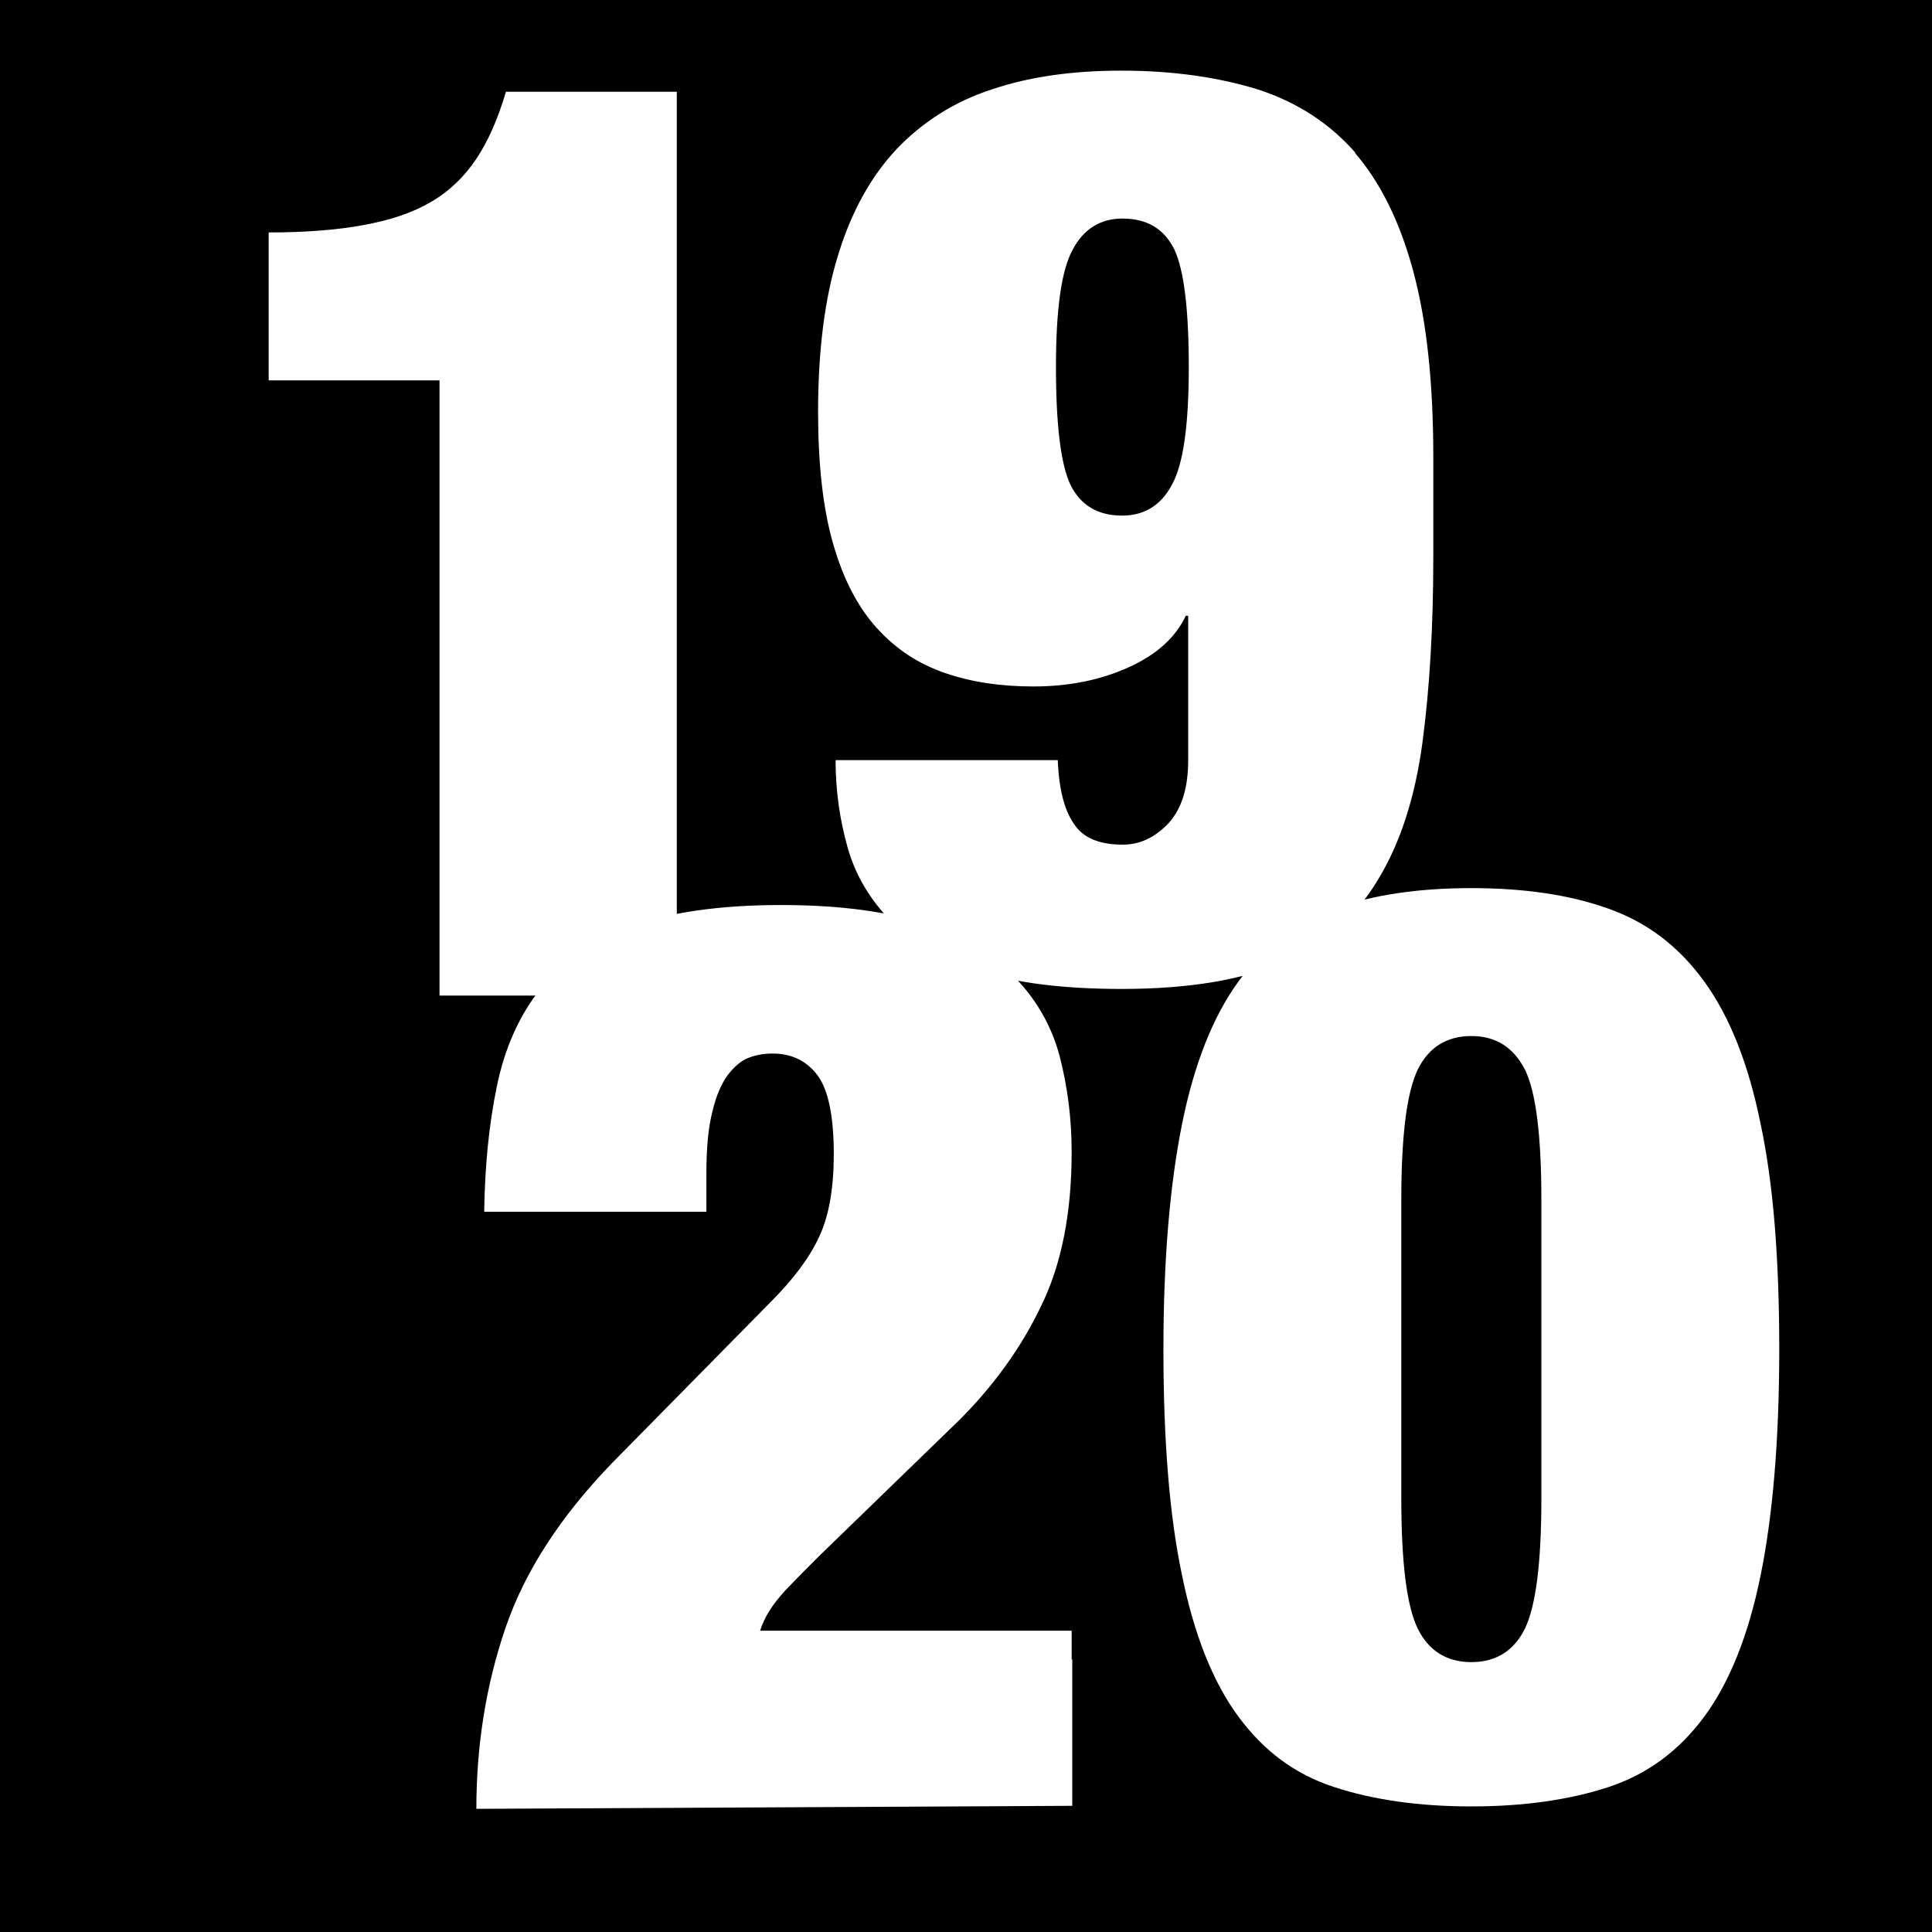
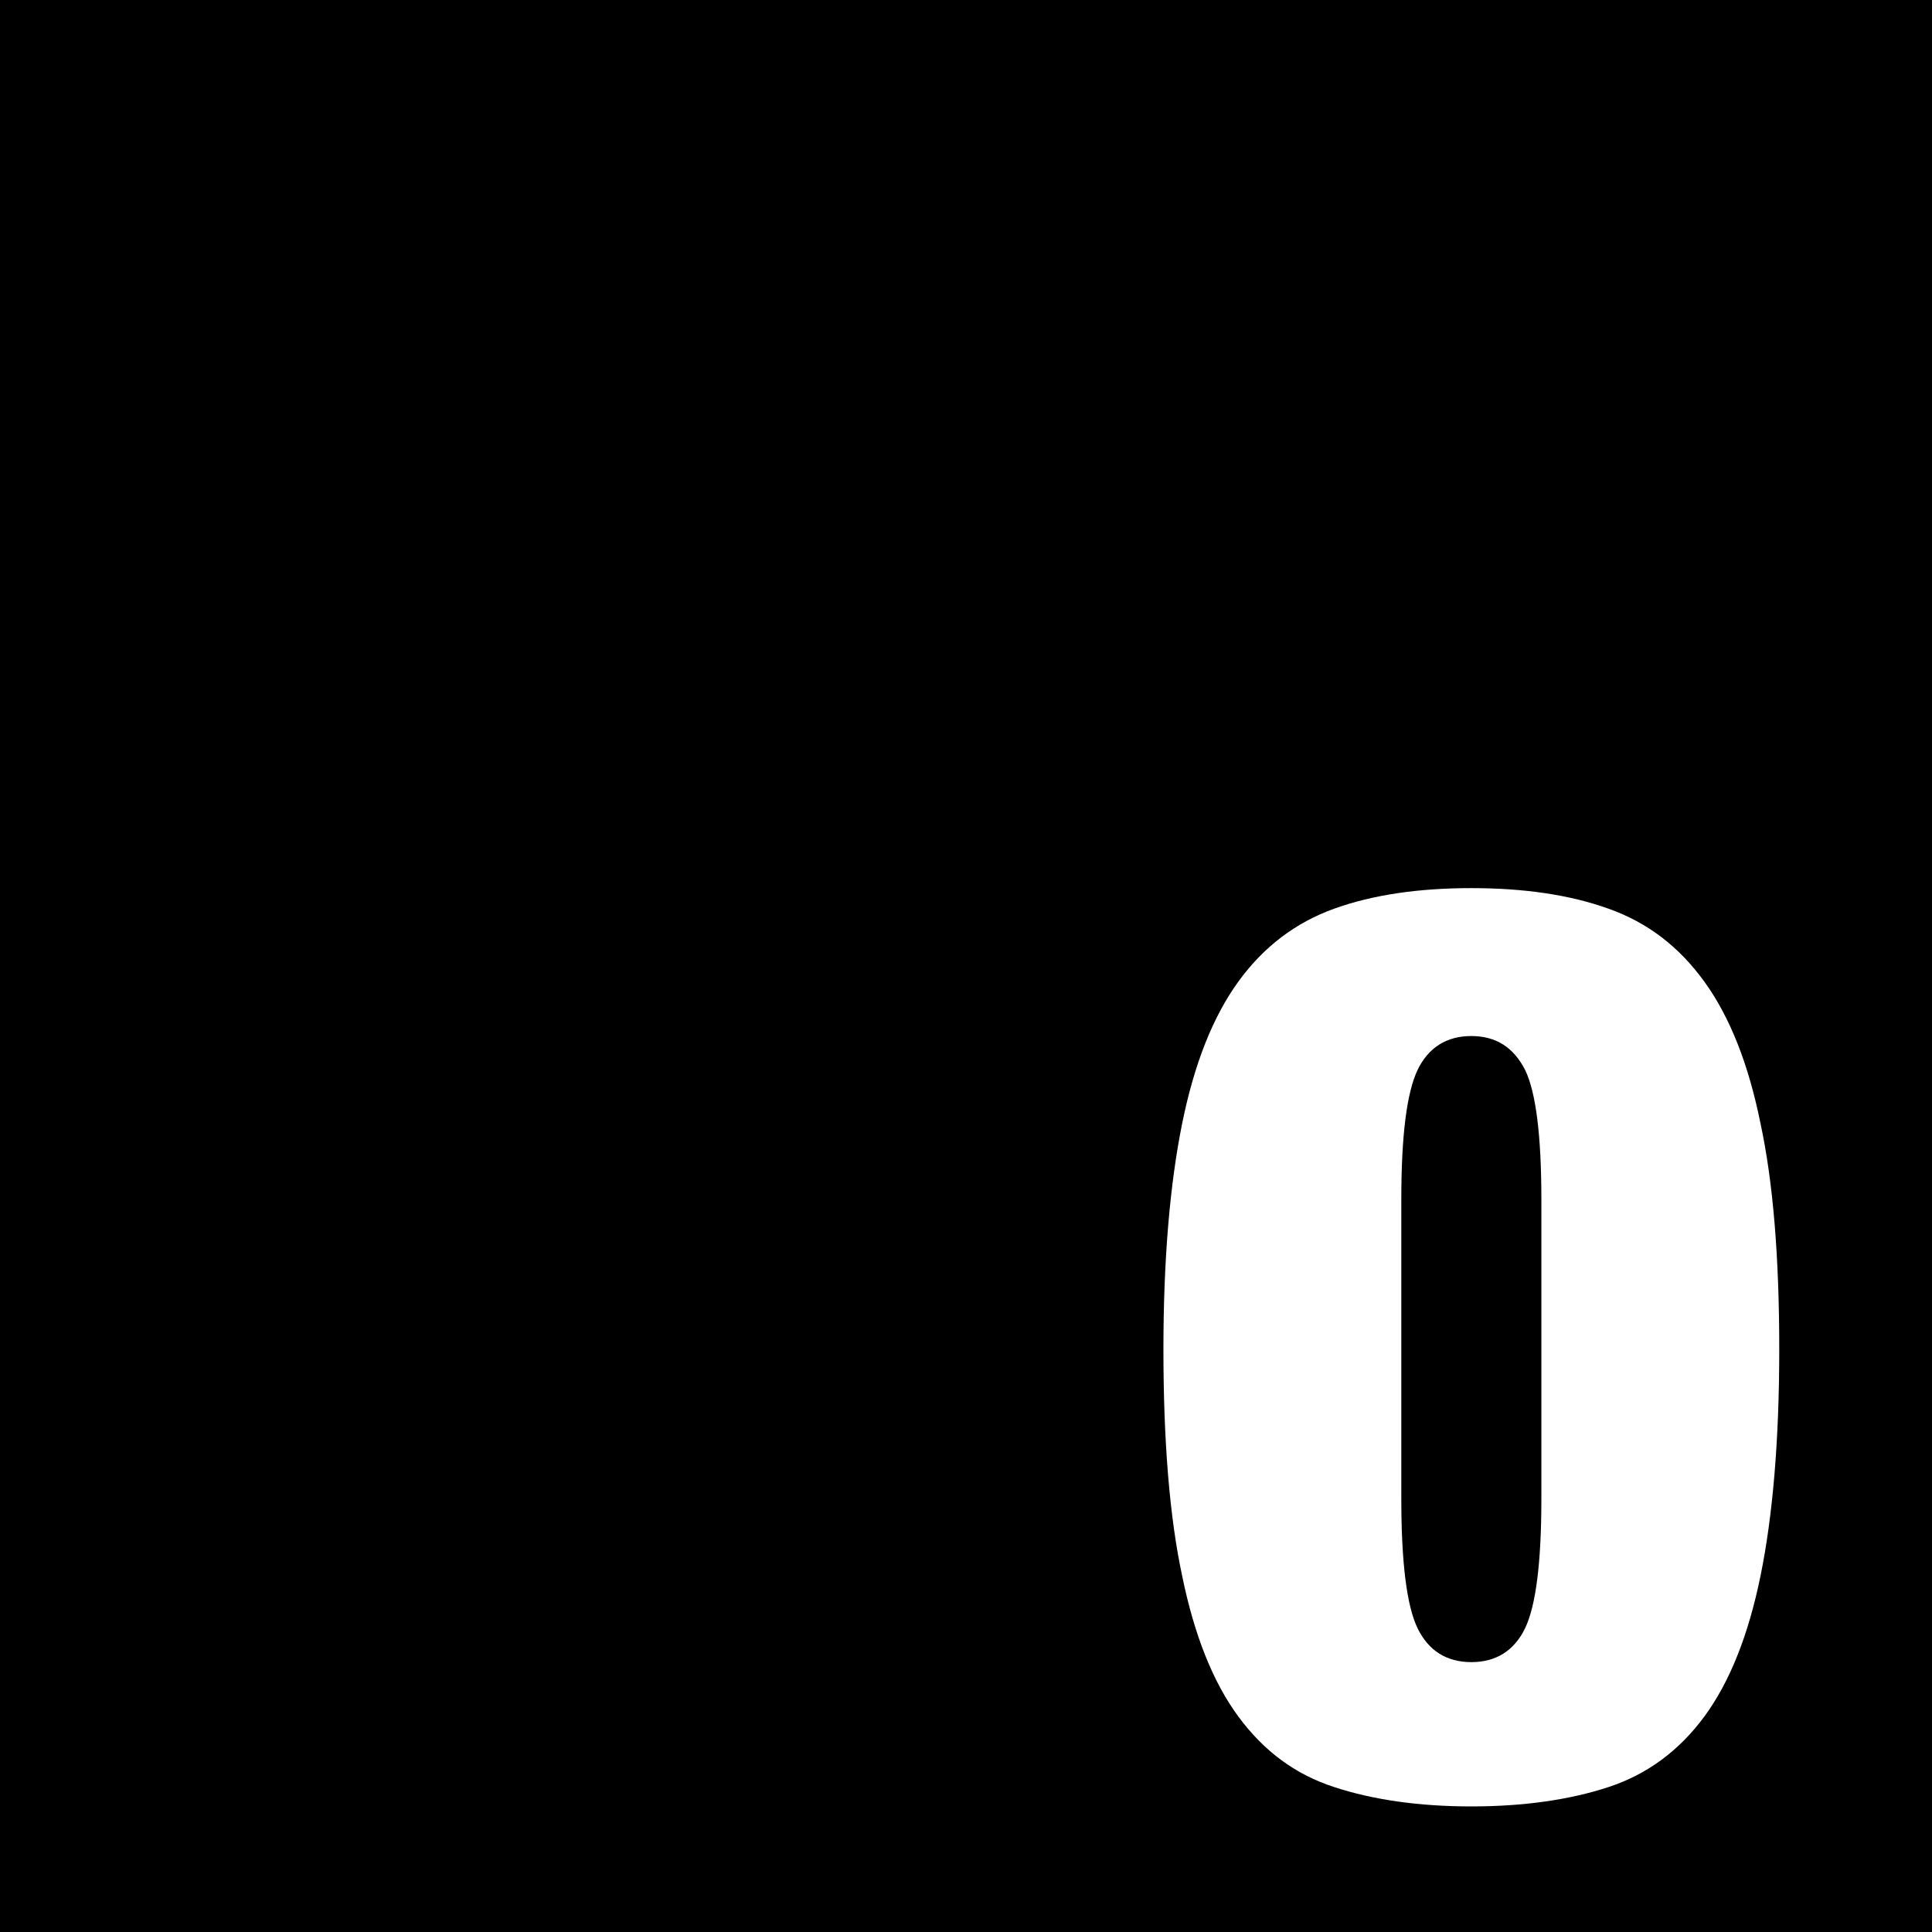
<svg xmlns="http://www.w3.org/2000/svg" id="Layer_2" data-name="Layer 2" viewBox="0 0 32 32">
  <defs>
    <style>
      .cls-1 {
        fill: #fff;
      }
    </style>
  </defs>
  <g id="Layer_1-2" data-name="Layer 1">
    <rect width="32" height="32" />
-     <path class="cls-1" d="M17.77,27.49h-.02v-.48h-5.16c.07-.23.21-.44.41-.66.2-.21.39-.4.56-.57l2.33-2.26c.56-.56,1.02-1.19,1.35-1.88.34-.69.51-1.54.51-2.56,0-.56-.07-1.09-.2-1.59-.13-.49-.38-.93-.74-1.3-.36-.37-.85-.67-1.47-.88-.62-.21-1.42-.32-2.41-.32s-1.86.12-2.5.36c-.63.24-1.13.58-1.48,1.03-.35.44-.59.98-.72,1.61-.13.63-.2,1.32-.21,2.08h3.68v-.63c0-.42.03-.76.1-1.03.06-.26.15-.46.25-.6.11-.14.22-.24.35-.29.13-.05.26-.07.4-.07.31,0,.56.12.74.36.18.24.27.68.27,1.31,0,.56-.08,1.02-.24,1.36-.16.35-.43.71-.81,1.09l-2.62,2.66c-.86.89-1.45,1.8-1.77,2.74-.32.94-.48,1.94-.48,2.99l9.87-.05v-2.43Z" />
-     <path class="cls-1" d="M7.89,2.63c-.2.3-.45.54-.76.72-.31.18-.68.3-1.12.38-.44.08-.96.12-1.56.12v2.45h2.83v10.19h3.93V1.52h-2.83c-.13.44-.29.81-.49,1.11Z" />
-     <path class="cls-1" d="M22.45,2.53c-.43-.49-.97-.84-1.62-1.05-.65-.2-1.4-.31-2.26-.31-.8,0-1.52.1-2.14.31-.62.2-1.15.54-1.58.99-.43.46-.75,1.04-.97,1.76-.22.71-.33,1.58-.33,2.59,0,.87.08,1.6.25,2.19.17.59.41,1.05.73,1.4.32.35.69.59,1.13.74.44.15.92.22,1.46.22.59,0,1.12-.11,1.58-.32.46-.21.77-.49.94-.85h.04v2.39c0,.47-.11.81-.33,1.05-.22.23-.47.35-.75.35-.37,0-.63-.1-.78-.3-.18-.23-.28-.59-.3-1.1h-3.68c0,.51.07.99.2,1.45.13.46.37.86.72,1.22.35.35.82.63,1.44.82.61.2,1.41.3,2.38.3,1.11,0,2.01-.15,2.69-.45.68-.3,1.2-.76,1.56-1.37.37-.61.61-1.37.73-2.26.12-.9.18-1.92.18-3.08v-1.65c0-1.23-.11-2.25-.33-3.07-.22-.82-.54-1.47-.97-1.97ZM19.41,8.03c-.18.34-.46.51-.82.51-.41,0-.69-.17-.86-.51-.16-.34-.24-.99-.24-1.95s.09-1.61.28-1.95c.18-.34.46-.51.82-.51.41,0,.69.17.86.51.16.34.24.99.24,1.95s-.09,1.61-.28,1.95Z" />
    <path class="cls-1" d="M28.23,16.26c-.42-.58-.94-.98-1.59-1.21-.64-.23-1.4-.34-2.27-.34s-1.63.11-2.27.34c-.64.23-1.17.63-1.59,1.21-.42.58-.73,1.36-.93,2.35-.2.99-.31,2.23-.31,3.74s.1,2.77.31,3.75c.2.98.51,1.76.93,2.33.42.57.94.96,1.59,1.17.64.21,1.4.32,2.27.32s1.63-.11,2.27-.32c.64-.21,1.17-.6,1.59-1.17.42-.57.73-1.35.93-2.33.2-.98.31-2.23.31-3.75s-.1-2.76-.31-3.74c-.2-.99-.51-1.77-.93-2.35ZM25.53,24.82c0,1.06-.09,1.77-.27,2.15-.18.37-.48.56-.89.56s-.71-.19-.89-.56c-.18-.37-.27-1.09-.27-2.15v-4.95c0-1.06.09-1.77.27-2.15.18-.37.48-.56.89-.56s.7.19.89.56c.18.37.27,1.09.27,2.15v4.95Z" />
  </g>
</svg>